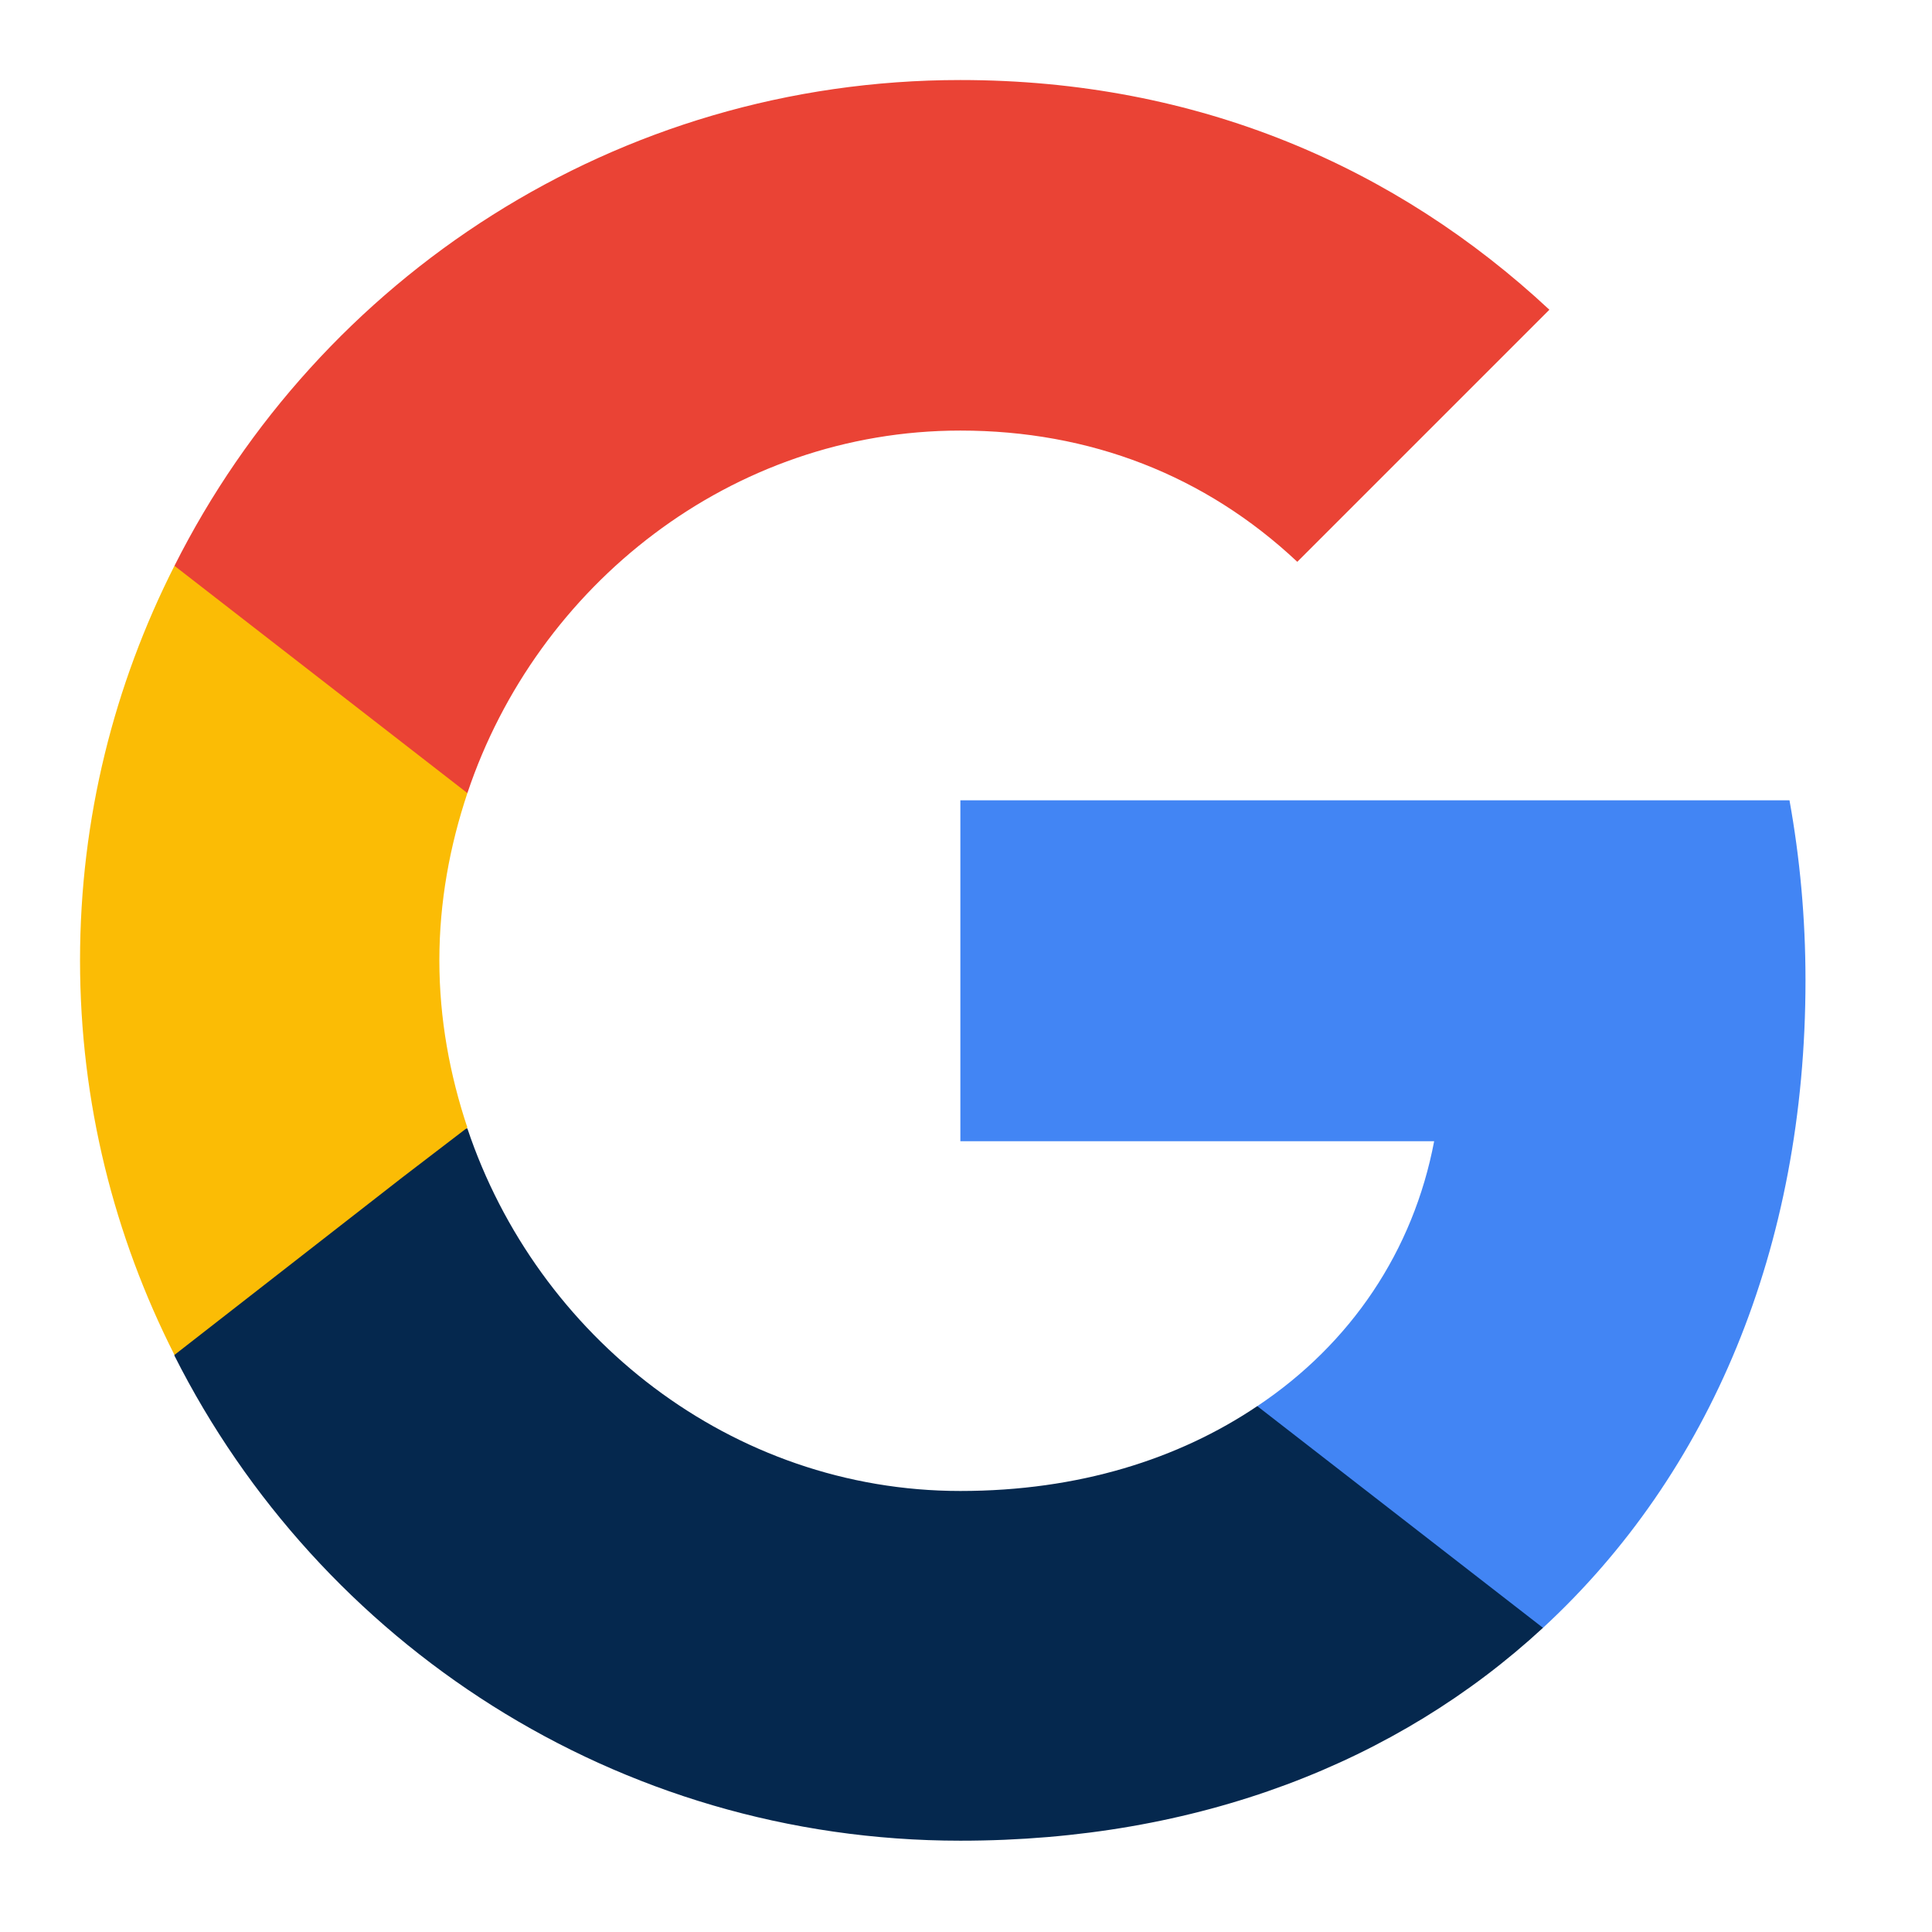
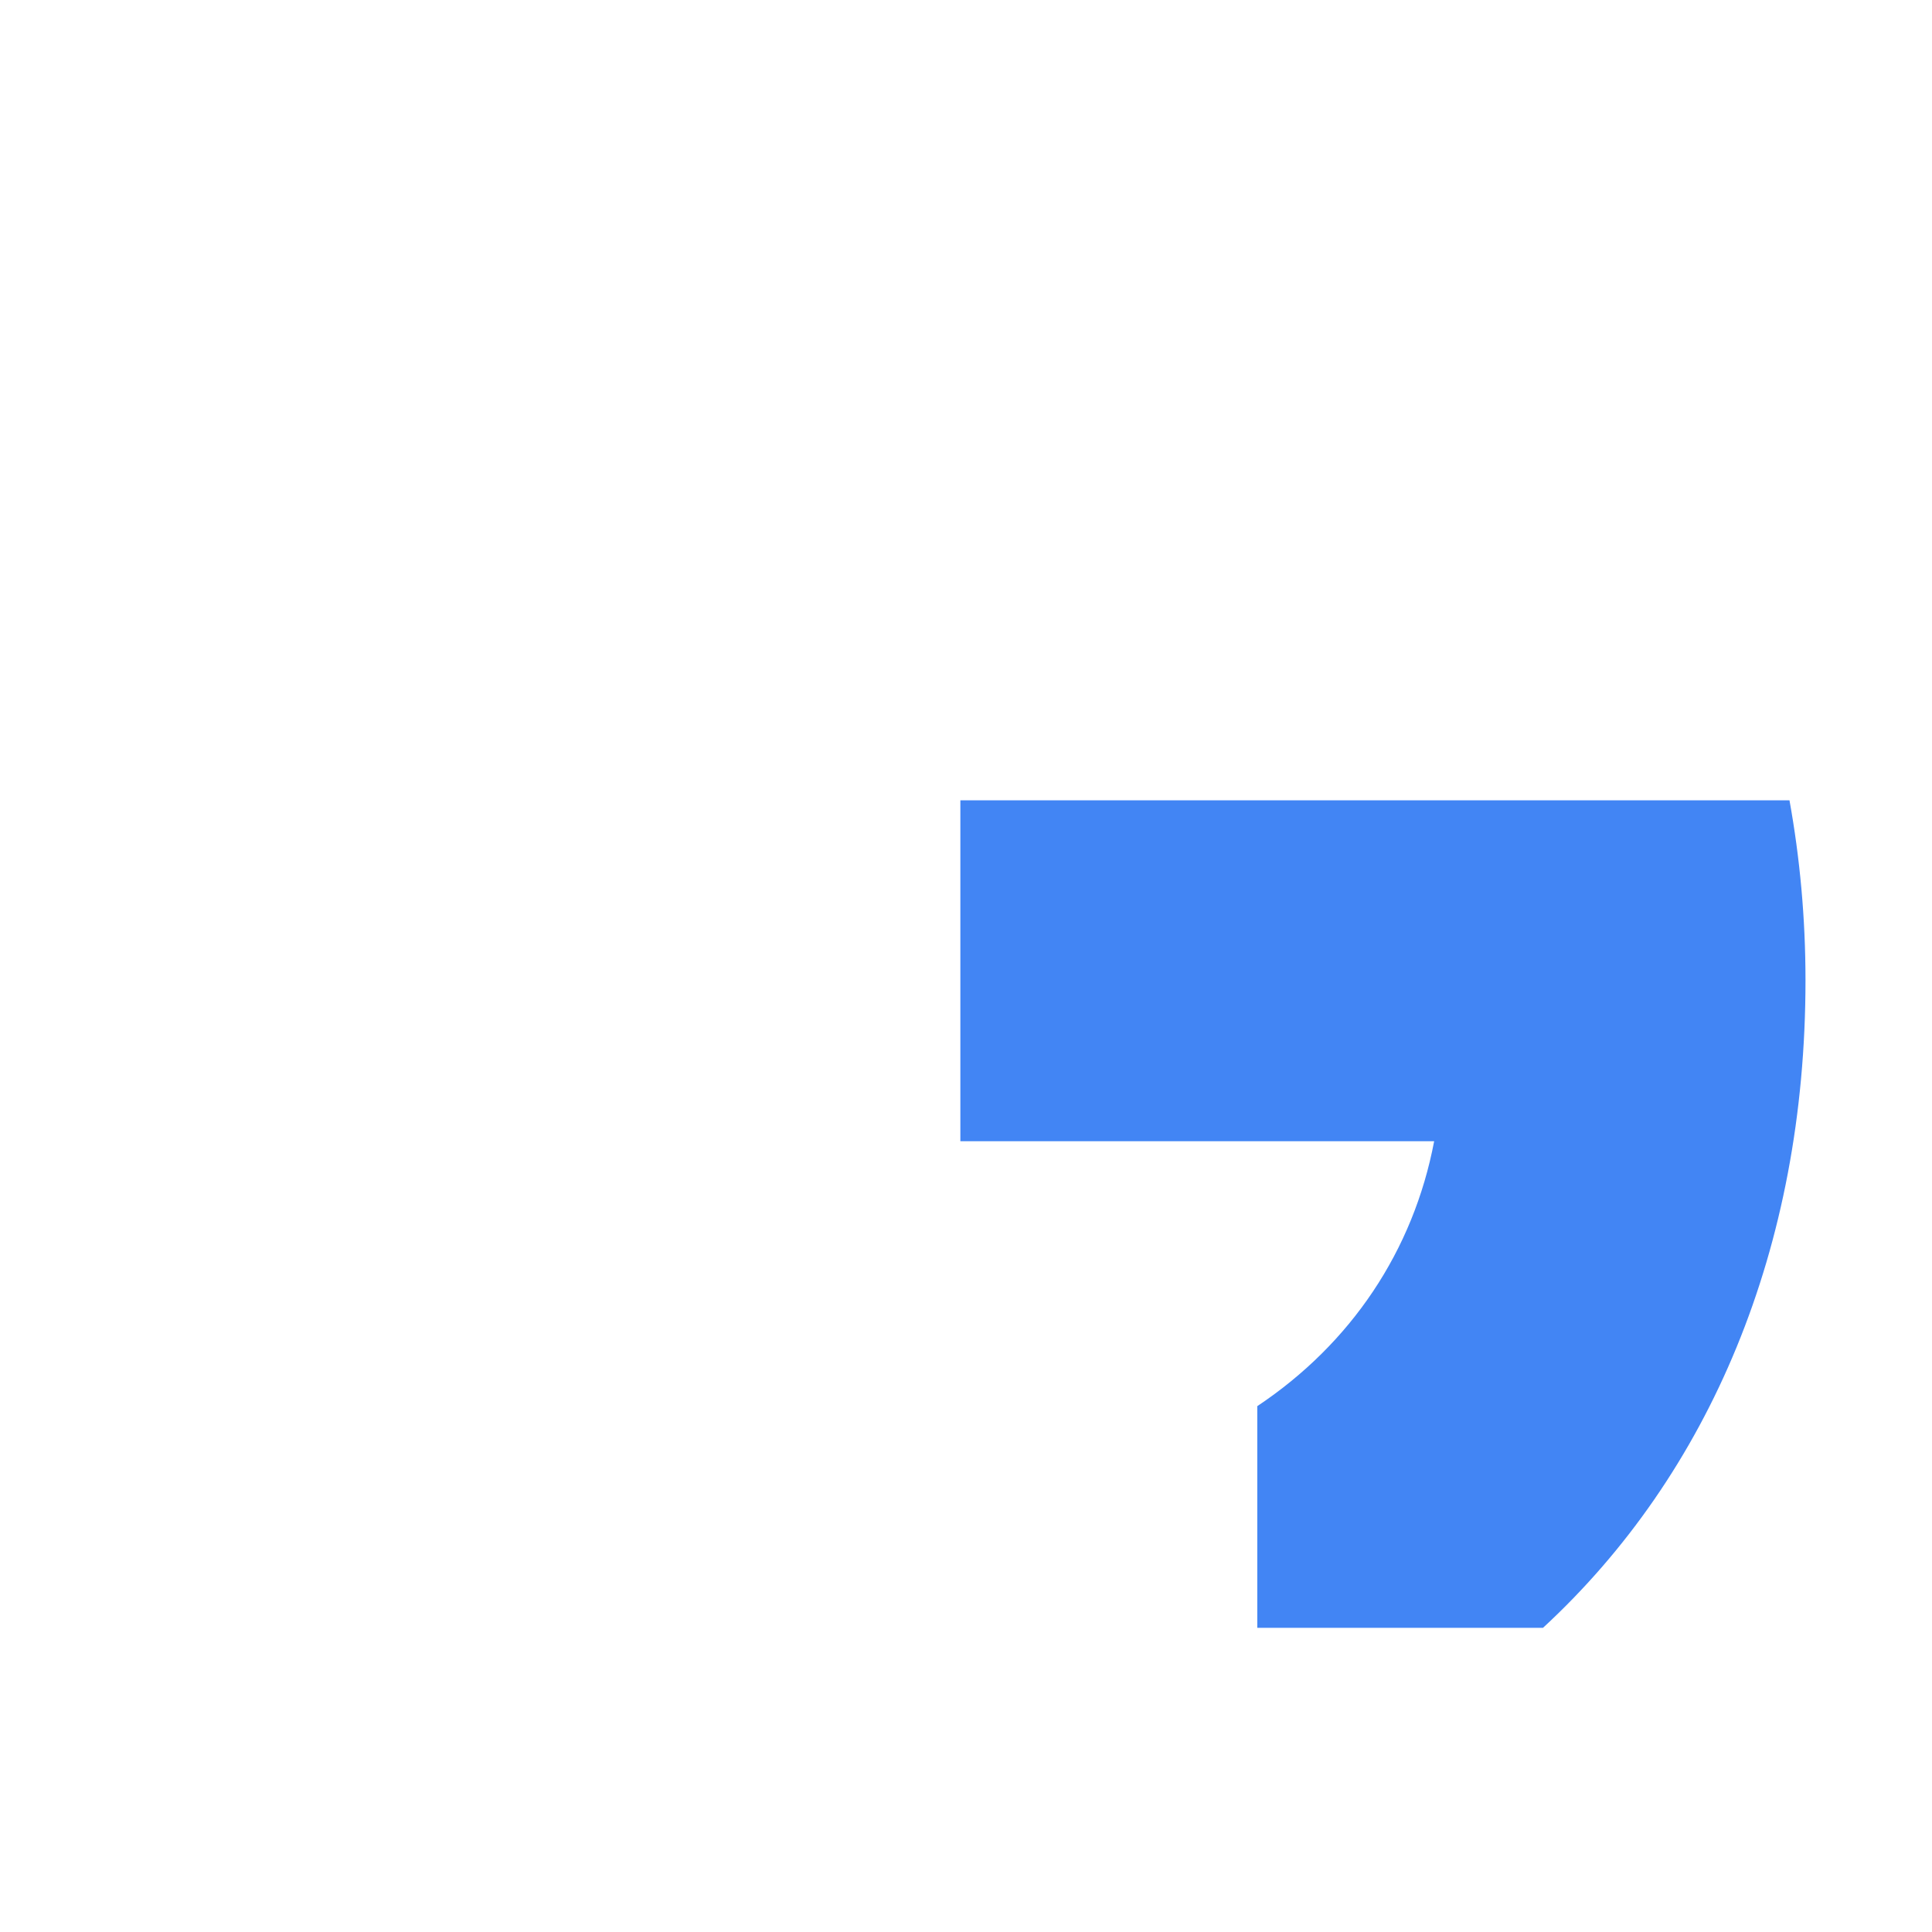
<svg xmlns="http://www.w3.org/2000/svg" width="73" height="73" viewBox="0 0 73 73" fill="none">
  <path d="M68.22 37.043C68.22 34.685 68.008 32.417 67.615 30.239H36.287V43.121H54.189C53.403 47.264 51.044 50.772 47.506 53.131V61.507H58.301C64.591 55.701 68.22 47.173 68.22 37.043Z" fill="#4285F4" />
-   <path d="M36.287 69.55C45.268 69.55 52.798 66.587 58.301 61.507L47.506 53.13C44.543 55.126 40.763 56.336 36.287 56.336C27.639 56.336 20.291 50.5 17.66 42.638H6.592V51.225C12.066 62.081 23.284 69.55 36.287 69.55Z" fill="#05284E" />
-   <path d="M17.66 42.607C16.994 40.611 16.601 38.495 16.601 36.287C16.601 34.08 16.994 31.963 17.66 29.967V21.379H6.592C4.324 25.855 3.024 30.904 3.024 36.287C3.024 41.67 4.324 46.72 6.592 51.195L15.21 44.482L17.66 42.607Z" fill="#FBBC05" />
-   <path d="M36.287 16.269C41.186 16.269 45.541 17.962 49.018 21.228L58.543 11.703C52.768 6.32 45.268 3.024 36.287 3.024C23.284 3.024 12.066 10.493 6.592 21.379L17.66 29.967C20.291 22.105 27.639 16.269 36.287 16.269Z" fill="#EA4335" />
</svg>